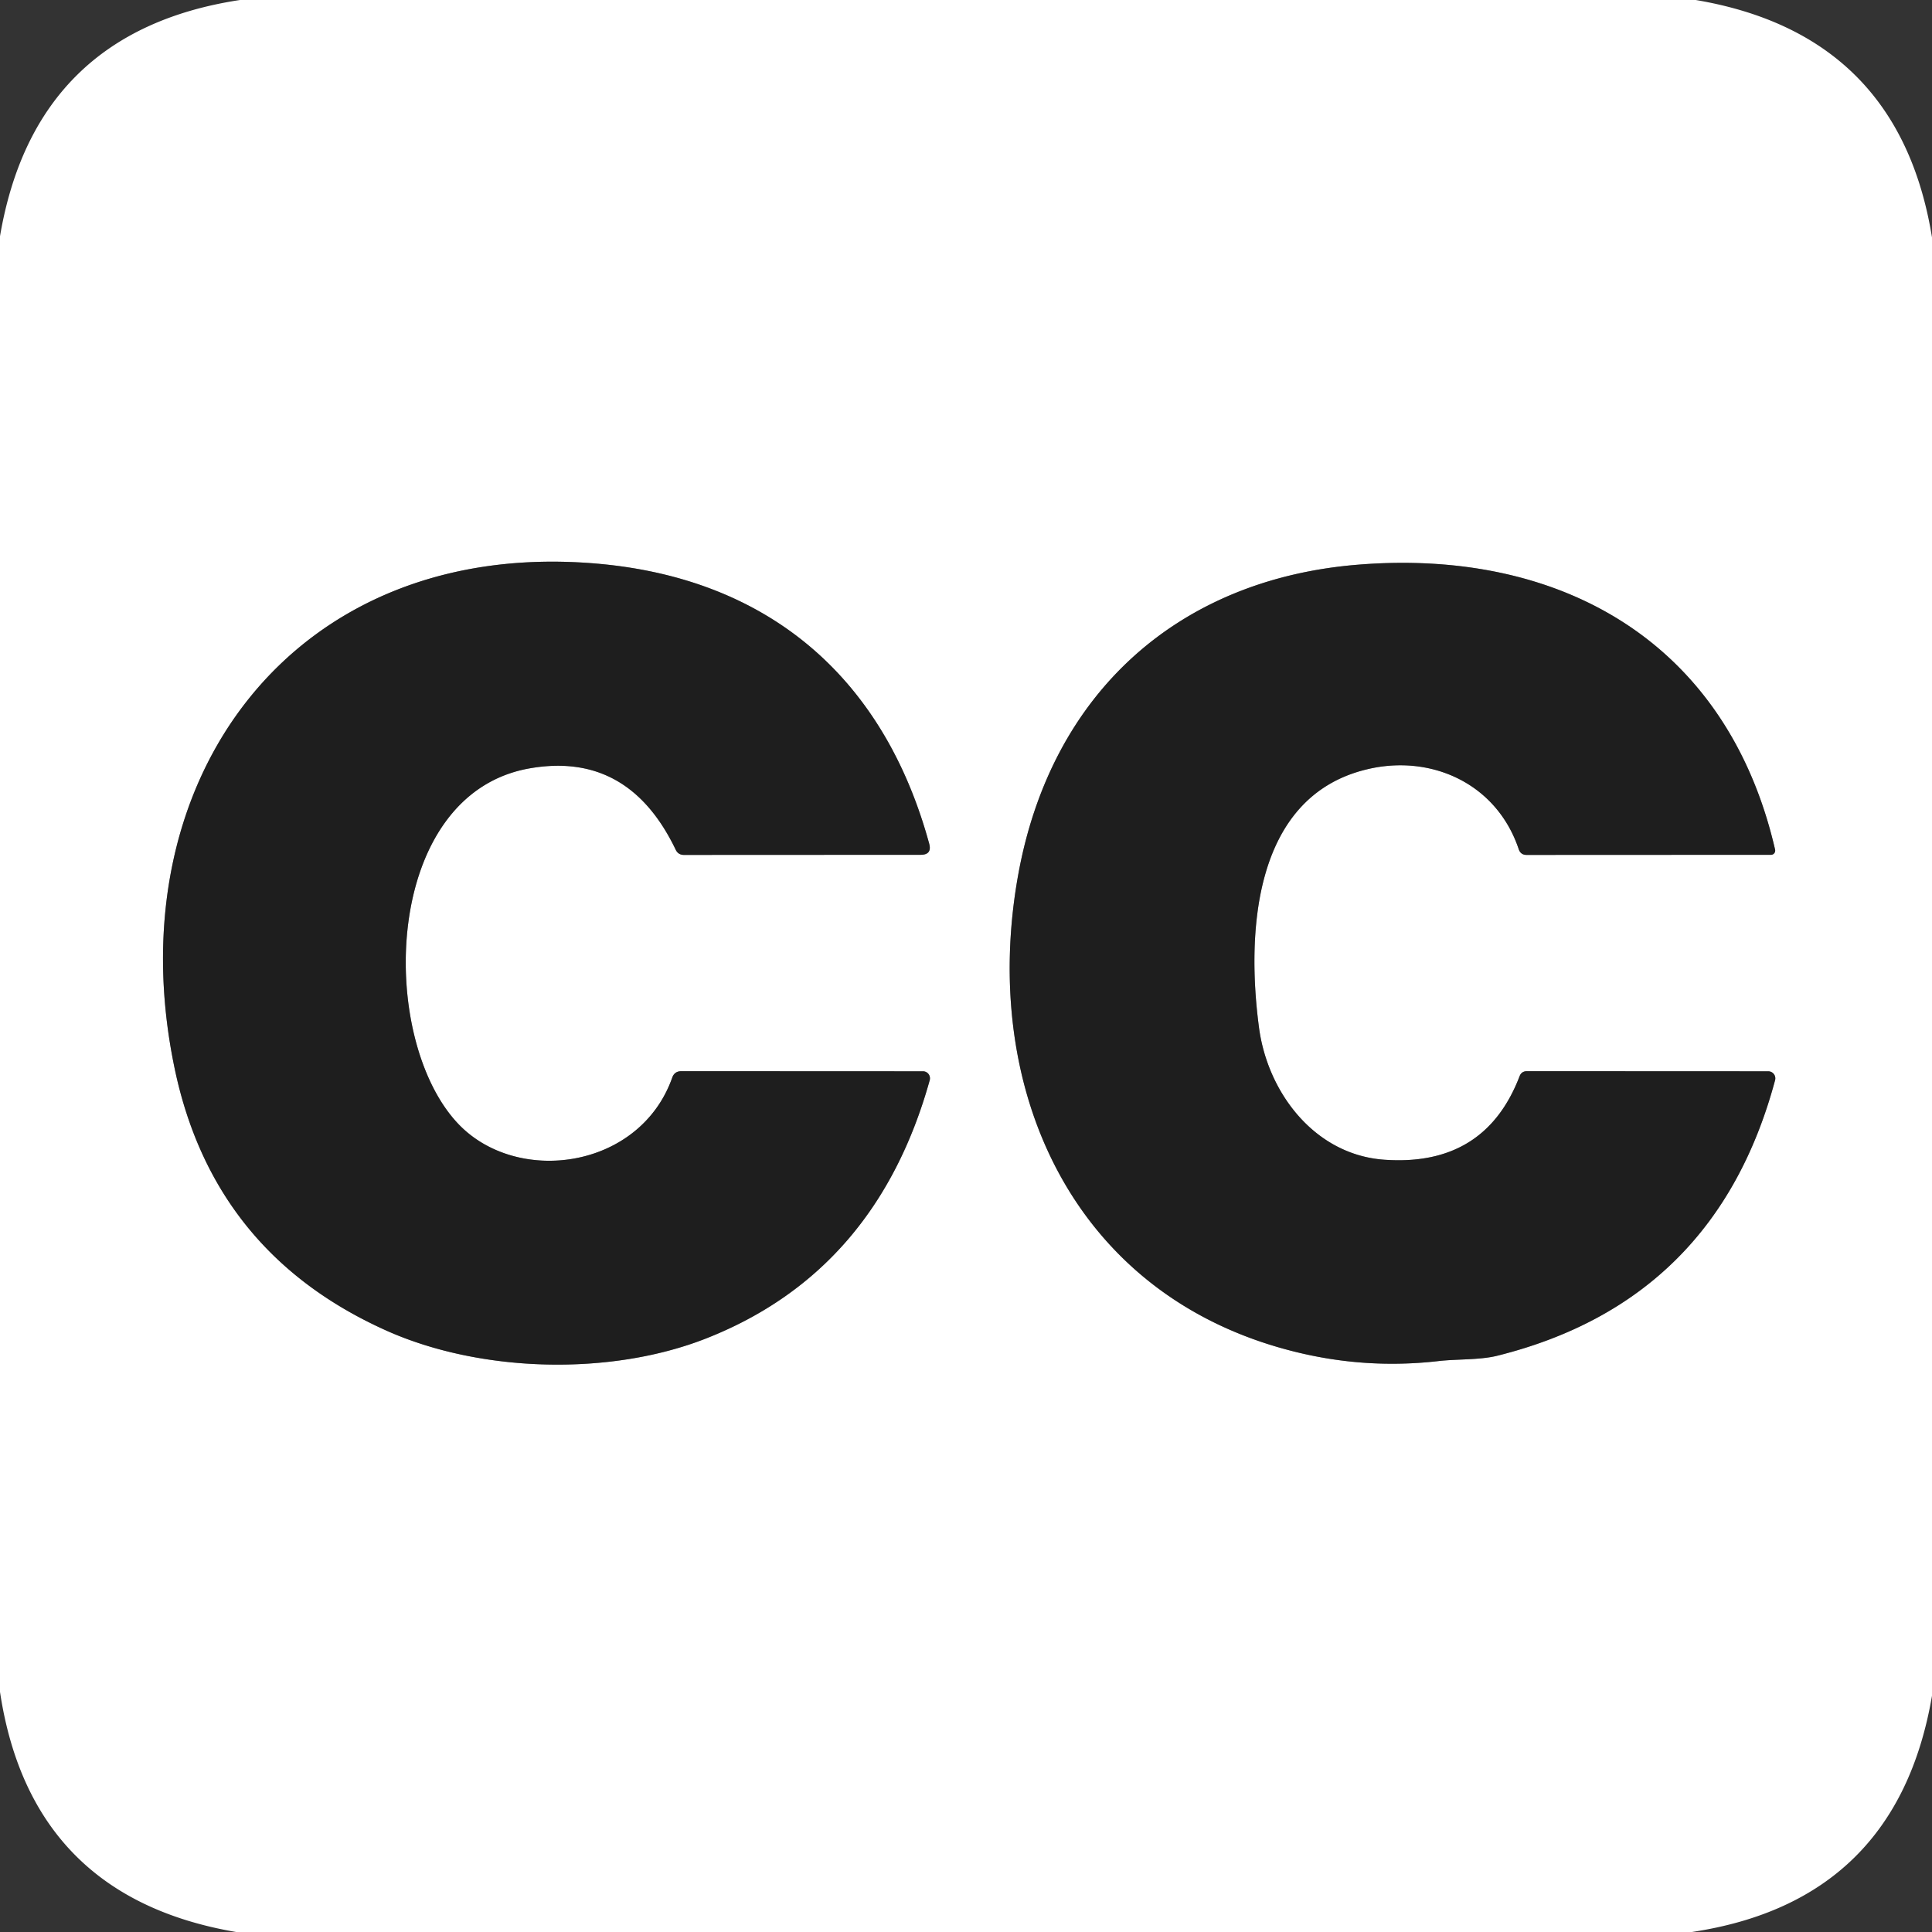
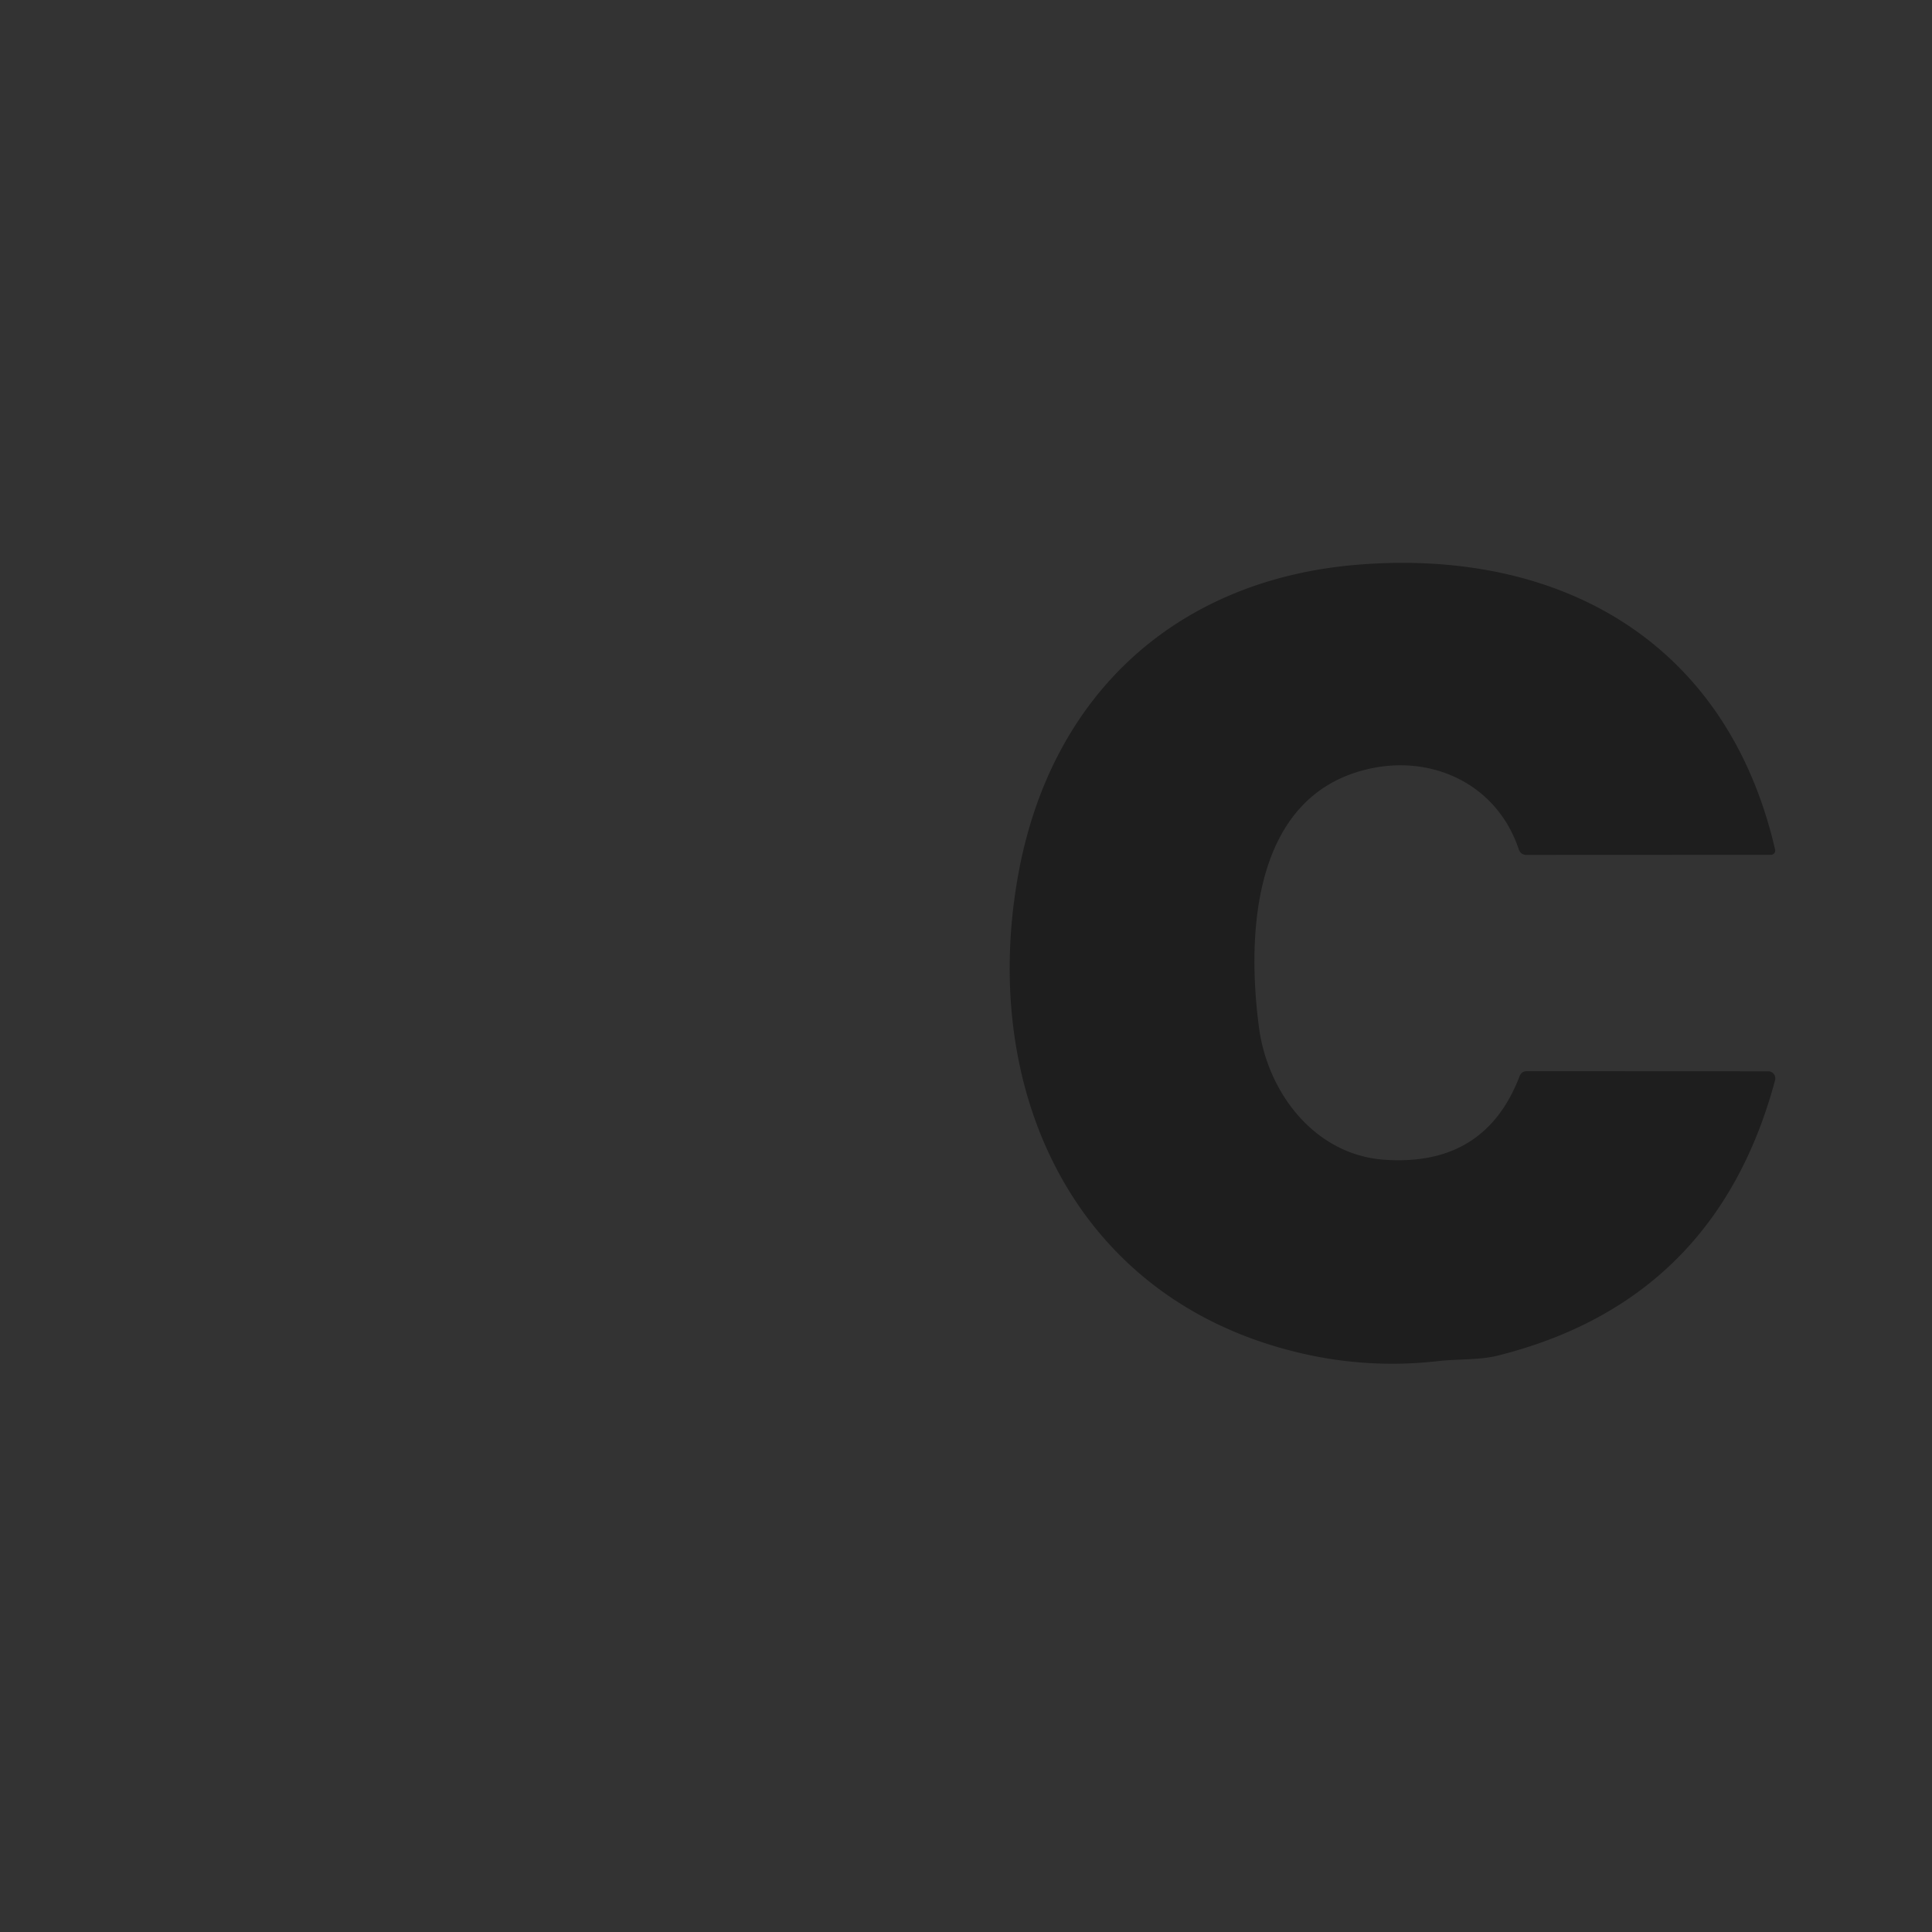
<svg xmlns="http://www.w3.org/2000/svg" version="1.1" viewBox="0.00 0.00 180.00 180.00">
  <rect x="0.00" y="0.00" width="180.00" height="180.00" fill="#333333" stroke="none" />
  <g stroke-width="2.00" fill="none" stroke-linecap="butt">
-     <path stroke="#8f8f8f" vector-effect="non-scaling-stroke" d="   M 35.98 123.96   C 44.74 127.89 56.86 128.23 65.84 124.68   Q 81.66 118.43 86.62 100.64   A 0.66 0.65 -82.2 0 0 85.99 99.81   L 63.48 99.80   Q 62.84 99.80 62.63 100.40   C 59.61 108.95 48.13 110.50 42.65 104.66   C 35.14 96.66 35.61 73.96 49.38 71.58   Q 58.55 69.99 62.95 79.16   Q 63.18 79.65 63.72 79.65   L 85.77 79.64   Q 86.85 79.64 86.57 78.60   C 82.30 62.99 71.49 53.92 55.70 52.52   C 27.32 50.01 10.68 72.69 16.26 99.49   Q 19.84 116.72 35.98 123.96" />
-     <path stroke="#8f8f8f" vector-effect="non-scaling-stroke" d="   M 134.00 126.81   C 135.70 126.61 137.86 126.72 139.50 126.31   Q 159.86 121.23 165.38 100.64   A 0.66 0.66 0.0 0 0 164.74 99.81   L 142.26 99.80   Q 141.76 99.80 141.58 100.26   Q 138.35 108.71 128.98 108.05   C 122.45 107.59 118.10 101.76 117.30 95.75   C 116.18 87.37 116.55 74.24 127.38 71.67   C 133.31 70.25 139.44 72.97 141.50 79.13   Q 141.68 79.65 142.23 79.65   L 165.00 79.64   A 0.40 0.39 83.1 0 0 165.38 79.15   C 160.94 59.91 145.55 51.12 126.65 52.60   C 109.84 53.91 97.93 64.51 94.86 81.52   C 91.28 101.38 99.88 120.73 120.53 125.91   Q 127.20 127.59 134.00 126.81" />
-   </g>
-   <path fill="#ffffff" d="   M 22.36 0.00   L 157.99 0.00   Q 176.93 3.20 180.00 22.12   L 180.00 157.99   Q 176.72 177.13 157.63 180.00   L 22.00 180.00   Q 2.88 176.74 0.00 157.63   L 0.00 22.01   Q 3.25 2.90 22.36 0.00   Z   M 35.98 123.96   C 44.74 127.89 56.86 128.23 65.84 124.68   Q 81.66 118.43 86.62 100.64   A 0.66 0.65 -82.2 0 0 85.99 99.81   L 63.48 99.80   Q 62.84 99.80 62.63 100.40   C 59.61 108.95 48.13 110.50 42.65 104.66   C 35.14 96.66 35.61 73.96 49.38 71.58   Q 58.55 69.99 62.95 79.16   Q 63.18 79.65 63.72 79.65   L 85.77 79.64   Q 86.85 79.64 86.57 78.60   C 82.30 62.99 71.49 53.92 55.70 52.52   C 27.32 50.01 10.68 72.69 16.26 99.49   Q 19.84 116.72 35.98 123.96   Z   M 134.00 126.81   C 135.70 126.61 137.86 126.72 139.50 126.31   Q 159.86 121.23 165.38 100.64   A 0.66 0.66 0.0 0 0 164.74 99.81   L 142.26 99.80   Q 141.76 99.80 141.58 100.26   Q 138.35 108.71 128.98 108.05   C 122.45 107.59 118.10 101.76 117.30 95.75   C 116.18 87.37 116.55 74.24 127.38 71.67   C 133.31 70.25 139.44 72.97 141.50 79.13   Q 141.68 79.65 142.23 79.65   L 165.00 79.64   A 0.40 0.39 83.1 0 0 165.38 79.15   C 160.94 59.91 145.55 51.12 126.65 52.60   C 109.84 53.91 97.93 64.51 94.86 81.52   C 91.28 101.38 99.88 120.73 120.53 125.91   Q 127.20 127.59 134.00 126.81   Z" />
-   <path fill="#1e1e1e" d="   M 65.84 124.68   C 56.86 128.23 44.74 127.89 35.98 123.96   Q 19.84 116.72 16.26 99.49   C 10.68 72.69 27.32 50.01 55.70 52.52   C 71.49 53.92 82.30 62.99 86.57 78.60   Q 86.85 79.64 85.77 79.64   L 63.72 79.65   Q 63.18 79.65 62.95 79.16   Q 58.55 69.99 49.38 71.58   C 35.61 73.96 35.14 96.66 42.65 104.66   C 48.13 110.50 59.61 108.95 62.63 100.40   Q 62.84 99.80 63.48 99.80   L 85.99 99.81   A 0.66 0.65 -82.2 0 1 86.62 100.64   Q 81.66 118.43 65.84 124.68   Z" />
+     </g>
  <path fill="#1e1e1e" d="   M 134.00 126.81   Q 127.20 127.59 120.53 125.91   C 99.88 120.73 91.28 101.38 94.86 81.52   C 97.93 64.51 109.84 53.91 126.65 52.60   C 145.55 51.12 160.94 59.91 165.38 79.15   A 0.40 0.39 83.1 0 1 165.00 79.64   L 142.23 79.65   Q 141.68 79.65 141.50 79.13   C 139.44 72.97 133.31 70.25 127.38 71.67   C 116.55 74.24 116.18 87.37 117.30 95.75   C 118.10 101.76 122.45 107.59 128.98 108.05   Q 138.35 108.71 141.58 100.26   Q 141.76 99.80 142.26 99.80   L 164.74 99.81   A 0.66 0.66 0.0 0 1 165.38 100.64   Q 159.86 121.23 139.50 126.31   C 137.86 126.72 135.70 126.61 134.00 126.81   Z" />
</svg>